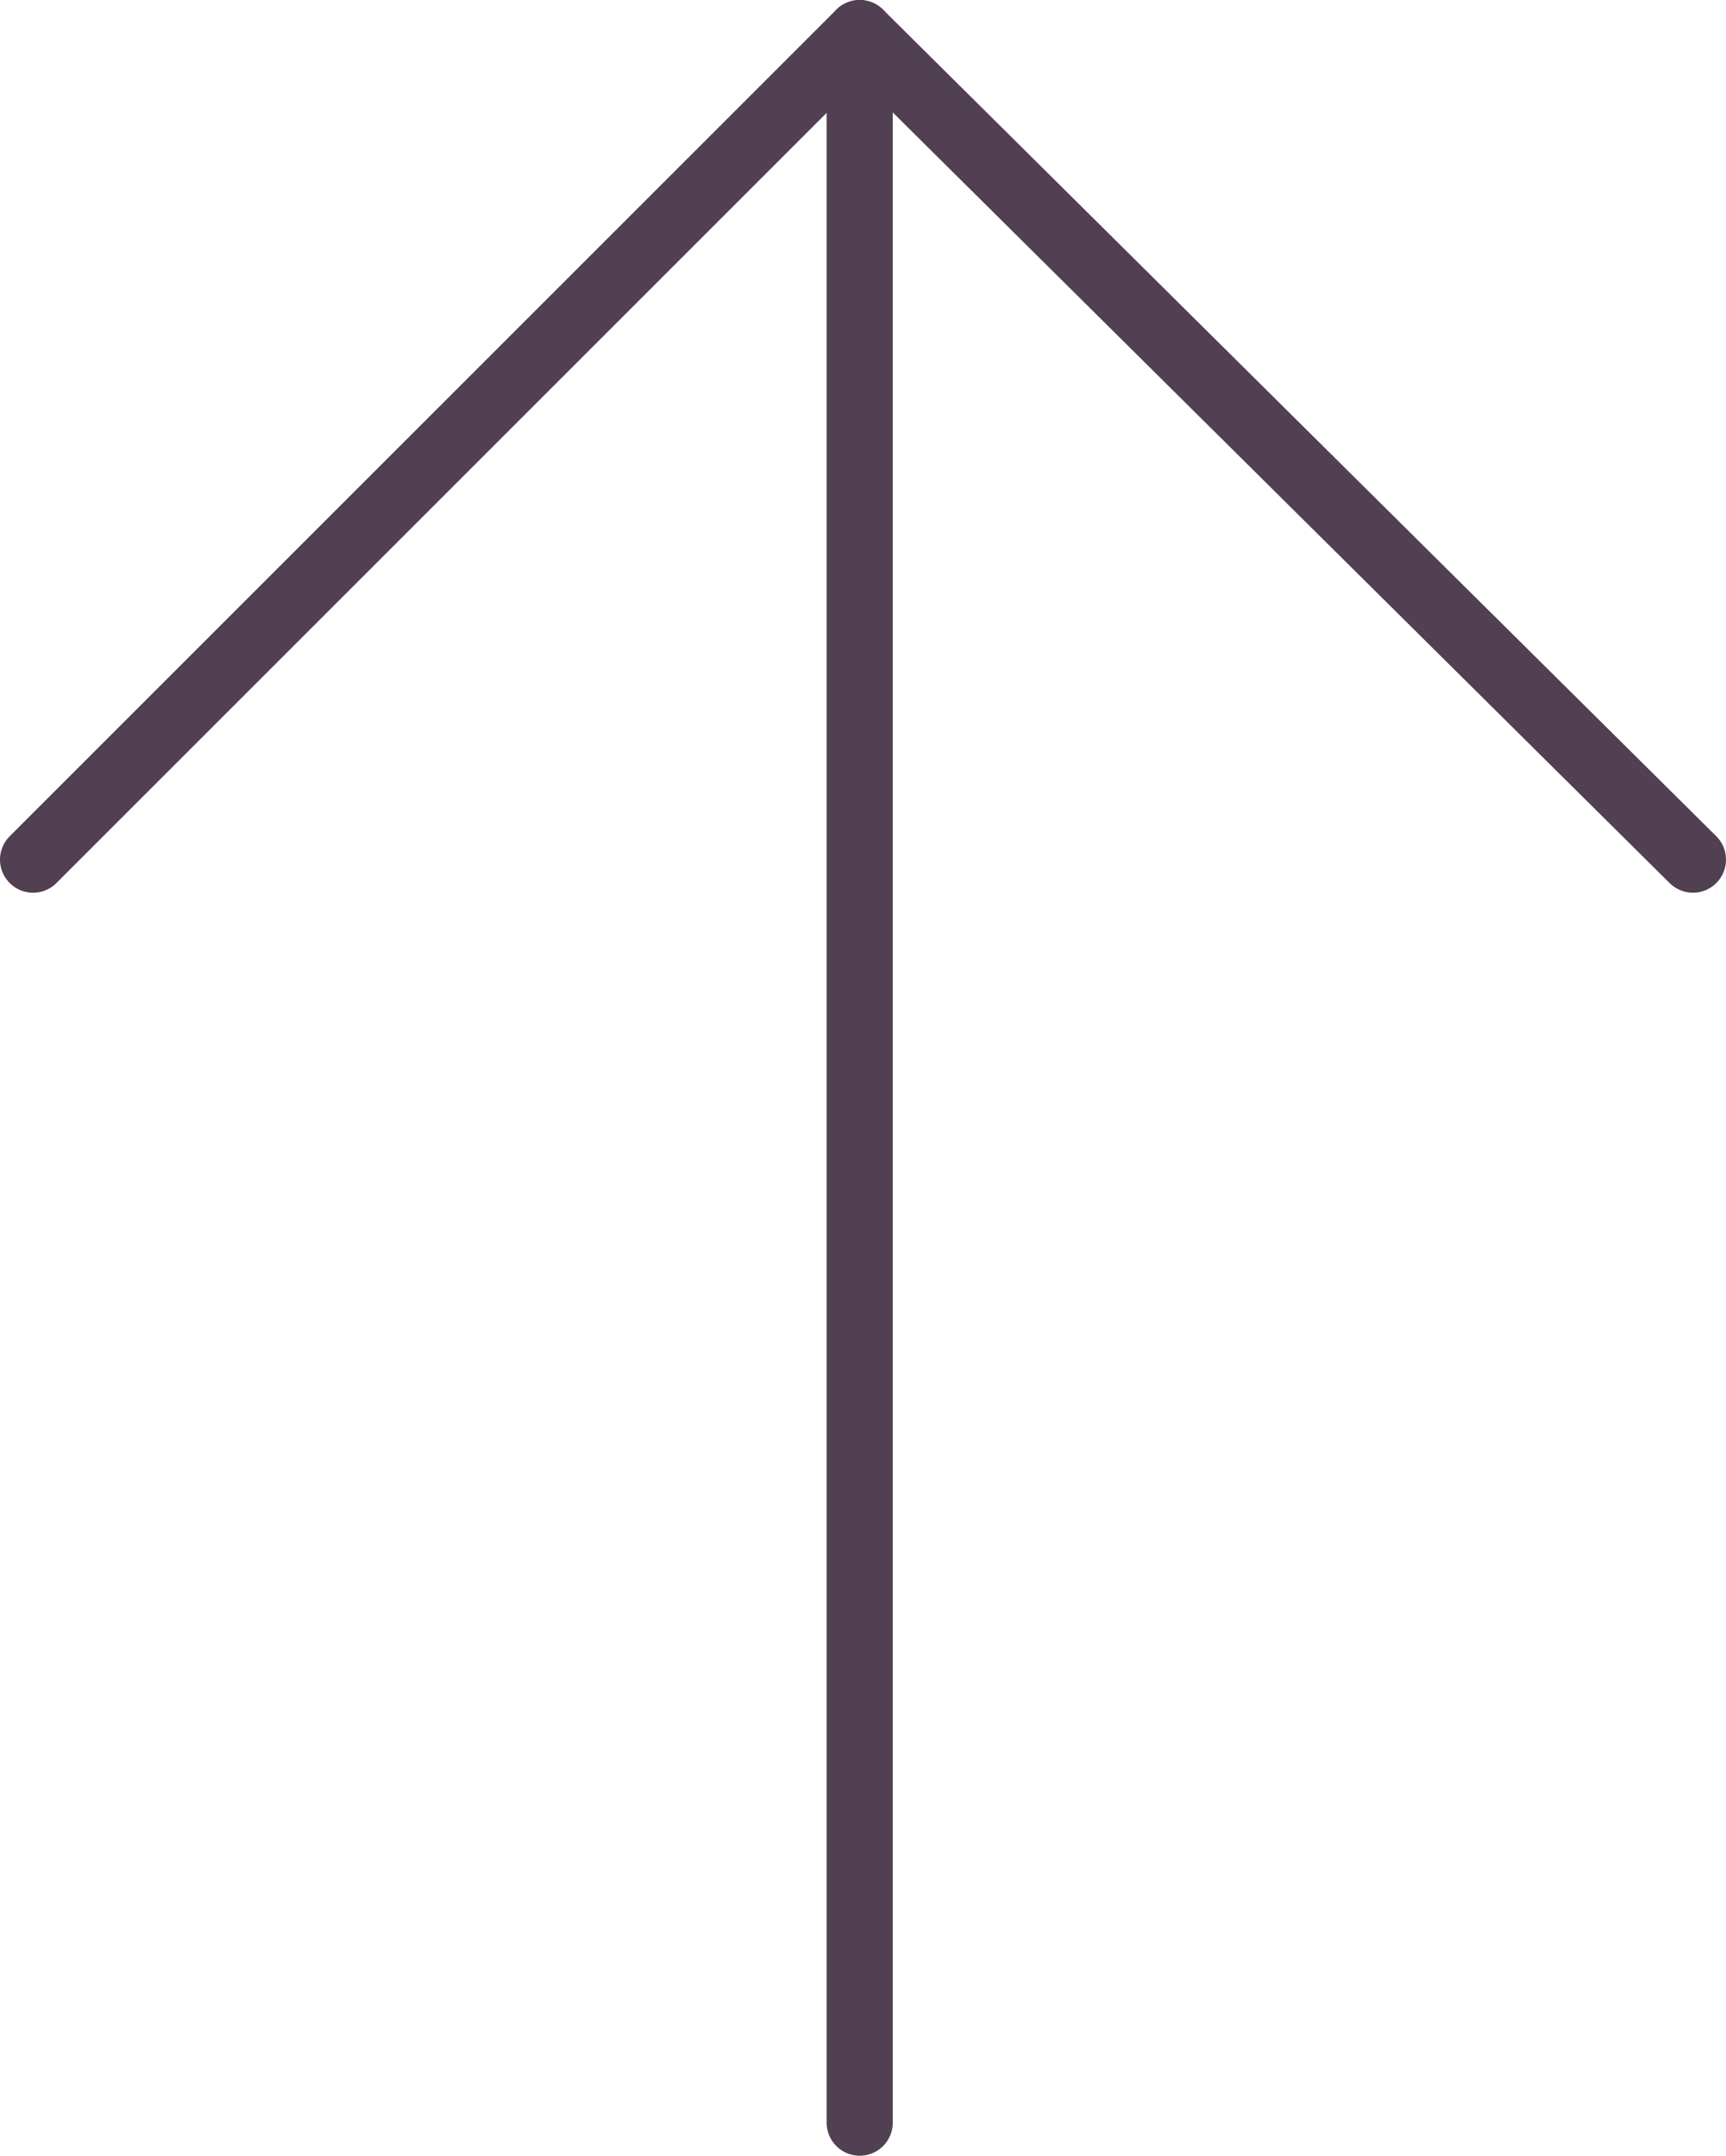
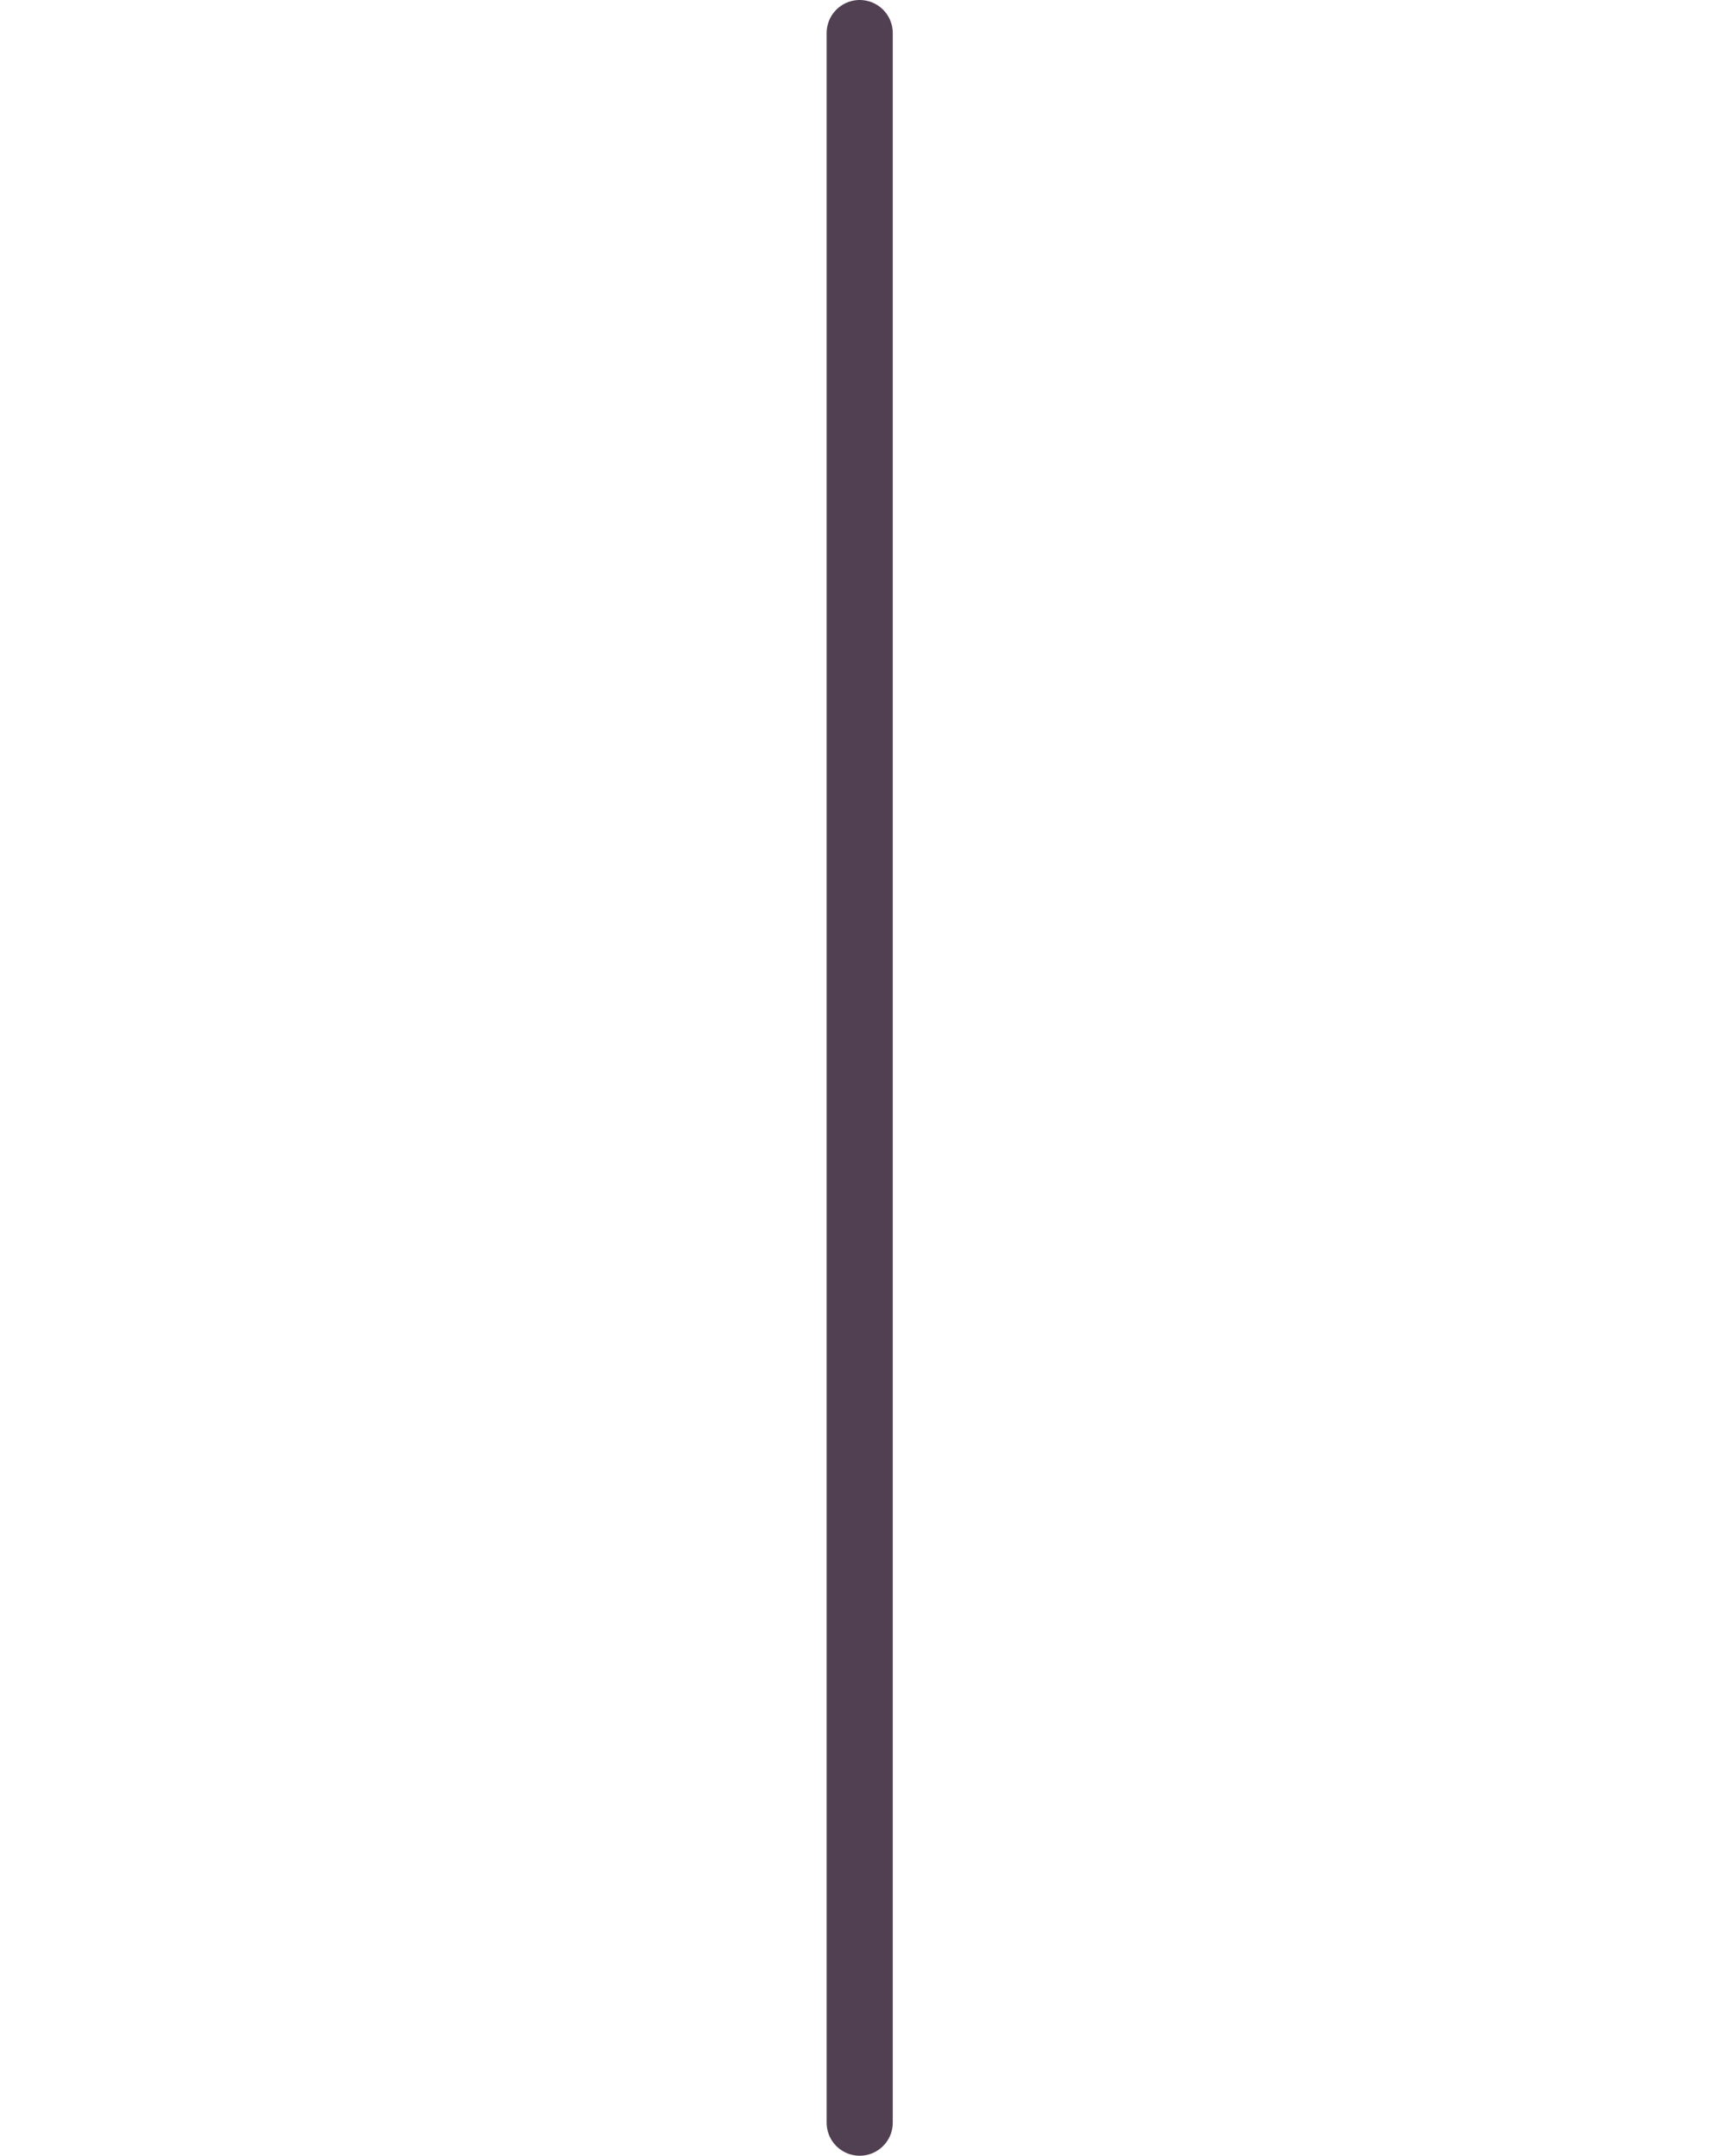
<svg xmlns="http://www.w3.org/2000/svg" version="1.1" id="Layer_1" x="0px" y="0px" viewBox="0 0 26.1 32.6" enable-background="new 0 0 26.1 32.6" xml:space="preserve">
  <g>
    <line fill="none" stroke="#514051" stroke-linecap="round" stroke-linejoin="round" stroke-miterlimit="10" x1="13" y1="32.1" x2="13" y2="0.5" />
-     <polyline fill="none" stroke="#514051" stroke-linecap="round" stroke-linejoin="round" stroke-miterlimit="10" points="25.6,13    13,0.5 0.5,13  " />
  </g>
</svg>